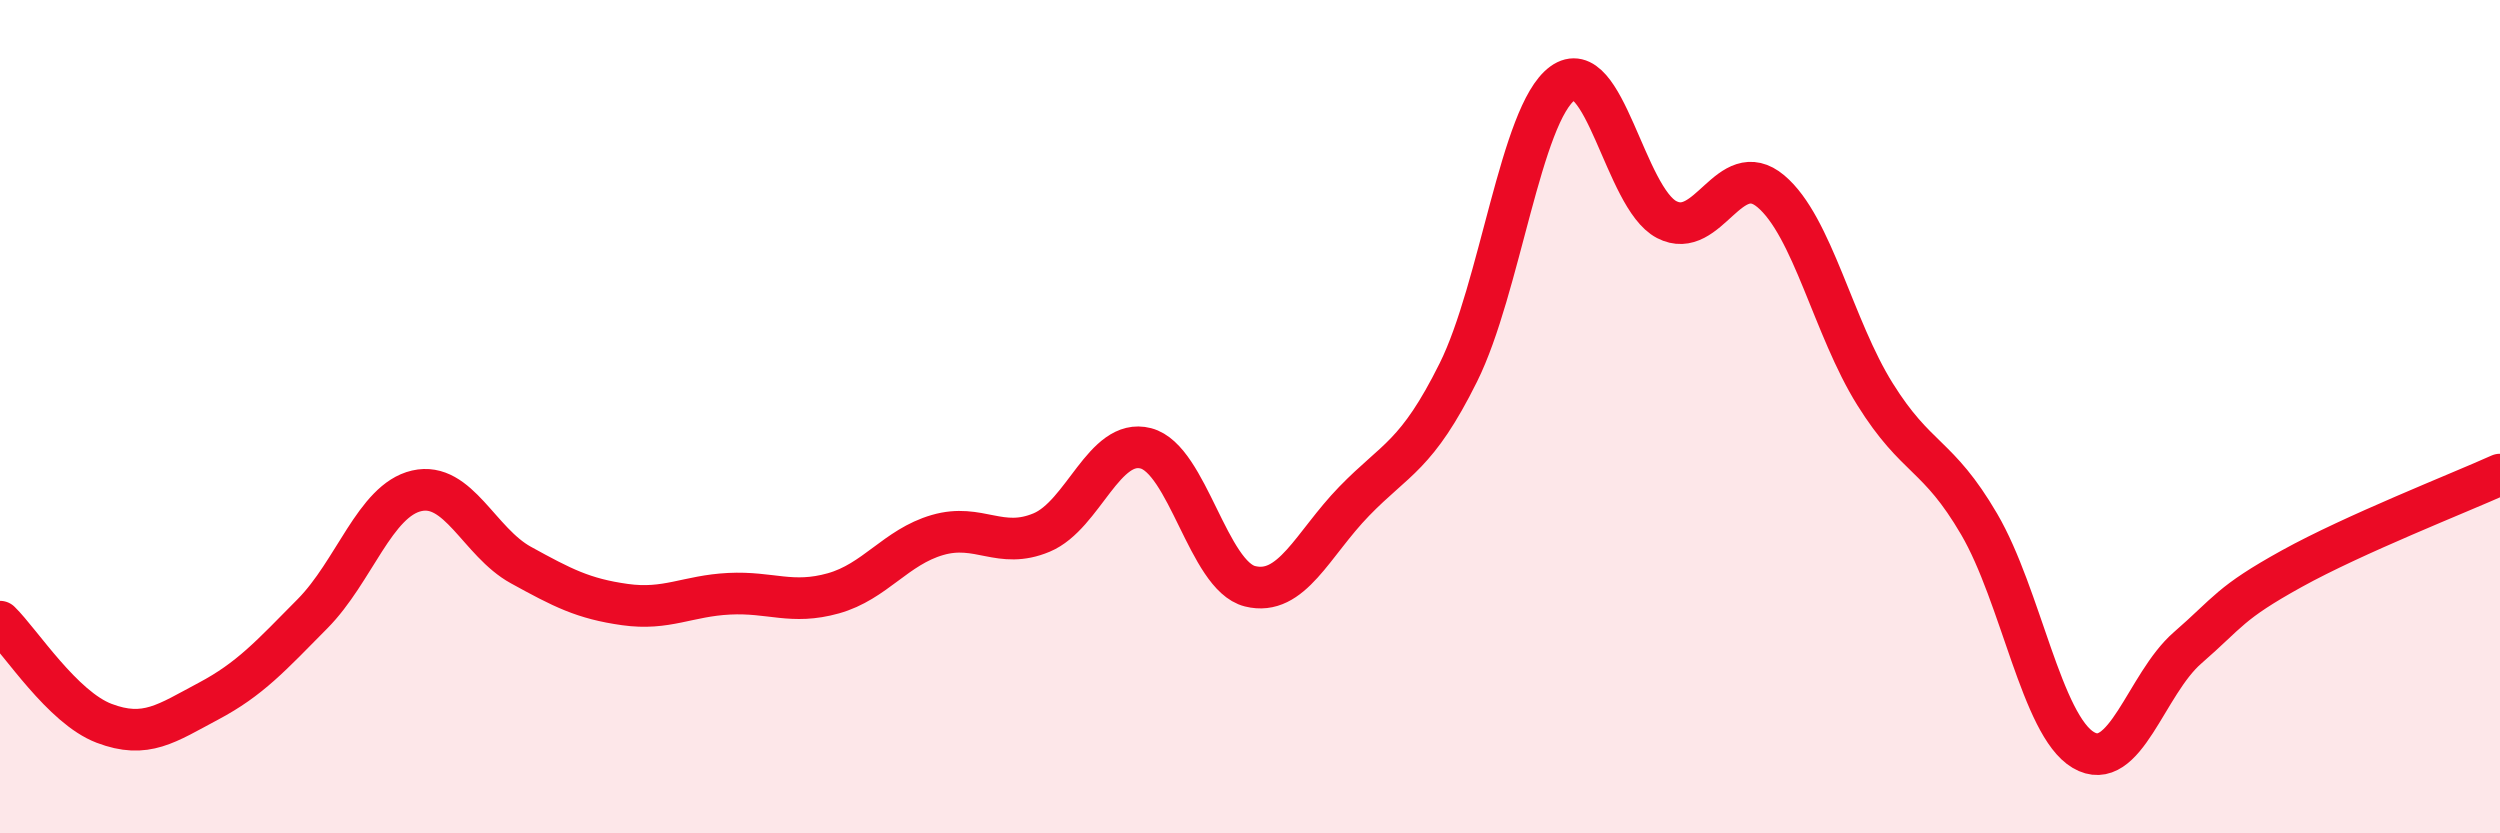
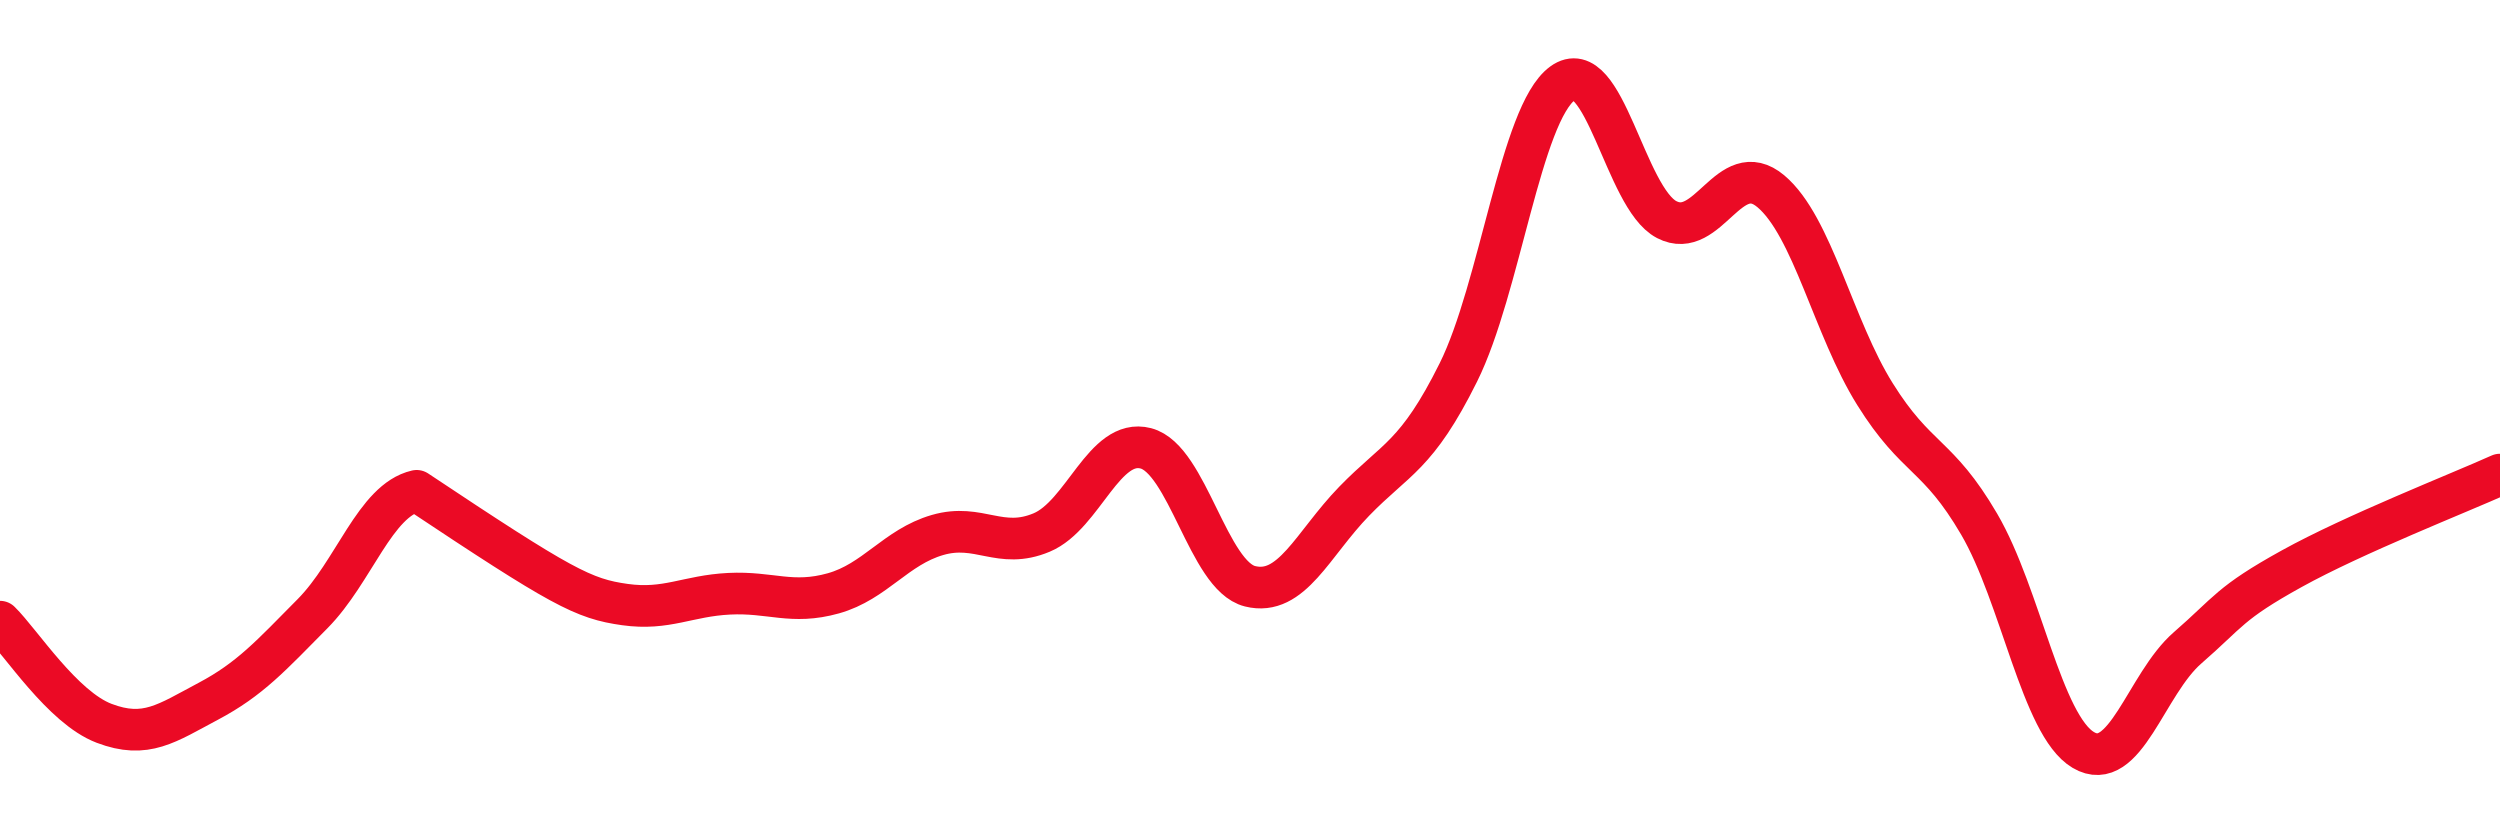
<svg xmlns="http://www.w3.org/2000/svg" width="60" height="20" viewBox="0 0 60 20">
-   <path d="M 0,14.92 C 0.5,15.41 1.5,16.98 2.5,17.36 C 3.5,17.74 4,17.36 5,16.83 C 6,16.3 6.5,15.74 7.5,14.73 C 8.5,13.72 9,12.01 10,11.78 C 11,11.55 11.5,13.01 12.5,13.56 C 13.5,14.11 14,14.37 15,14.51 C 16,14.65 16.5,14.3 17.5,14.25 C 18.5,14.2 19,14.52 20,14.24 C 21,13.96 21.5,13.13 22.5,12.84 C 23.5,12.55 24,13.2 25,12.78 C 26,12.36 26.5,10.5 27.5,10.76 C 28.5,11.02 29,13.82 30,14.07 C 31,14.32 31.5,13.06 32.5,12.03 C 33.5,11 34,10.95 35,8.94 C 36,6.93 36.5,2.73 37.5,2 C 38.5,1.27 39,4.75 40,5.27 C 41,5.79 41.5,3.75 42.5,4.59 C 43.5,5.43 44,7.86 45,9.46 C 46,11.06 46.5,10.87 47.5,12.58 C 48.5,14.29 49,17.41 50,18 C 51,18.59 51.5,16.42 52.5,15.55 C 53.5,14.68 53.5,14.48 55,13.65 C 56.5,12.82 59,11.84 60,11.39L60 20L0 20Z" fill="#EB0A25" opacity="0.1" stroke-linecap="round" stroke-linejoin="round" />
-   <path d="M 0,14.92 C 0.5,15.41 1.5,16.98 2.5,17.36 C 3.5,17.74 4,17.36 5,16.83 C 6,16.3 6.5,15.74 7.5,14.73 C 8.5,13.72 9,12.01 10,11.78 C 11,11.55 11.5,13.01 12.5,13.56 C 13.5,14.11 14,14.37 15,14.51 C 16,14.65 16.5,14.3 17.5,14.25 C 18.5,14.2 19,14.52 20,14.24 C 21,13.96 21.5,13.13 22.5,12.84 C 23.5,12.55 24,13.2 25,12.78 C 26,12.36 26.5,10.5 27.5,10.76 C 28.5,11.02 29,13.82 30,14.07 C 31,14.32 31.5,13.06 32.5,12.03 C 33.5,11 34,10.95 35,8.94 C 36,6.93 36.5,2.73 37.5,2 C 38.5,1.27 39,4.75 40,5.27 C 41,5.79 41.5,3.75 42.5,4.59 C 43.5,5.43 44,7.86 45,9.46 C 46,11.06 46.5,10.87 47.5,12.58 C 48.5,14.29 49,17.41 50,18 C 51,18.59 51.5,16.42 52.5,15.55 C 53.5,14.68 53.5,14.48 55,13.65 C 56.5,12.82 59,11.84 60,11.39" stroke="#EB0A25" stroke-width="1" fill="none" stroke-linecap="round" stroke-linejoin="round" />
+   <path d="M 0,14.92 C 0.5,15.41 1.5,16.98 2.5,17.36 C 3.5,17.74 4,17.36 5,16.83 C 6,16.3 6.5,15.74 7.5,14.73 C 8.5,13.72 9,12.01 10,11.78 C 13.5,14.11 14,14.37 15,14.51 C 16,14.65 16.5,14.3 17.5,14.25 C 18.5,14.2 19,14.52 20,14.24 C 21,13.96 21.5,13.13 22.5,12.84 C 23.5,12.55 24,13.2 25,12.78 C 26,12.36 26.5,10.5 27.5,10.76 C 28.5,11.02 29,13.82 30,14.07 C 31,14.32 31.5,13.06 32.5,12.03 C 33.5,11 34,10.95 35,8.94 C 36,6.93 36.5,2.73 37.5,2 C 38.5,1.27 39,4.75 40,5.27 C 41,5.79 41.5,3.75 42.5,4.59 C 43.5,5.43 44,7.86 45,9.46 C 46,11.06 46.5,10.87 47.5,12.58 C 48.5,14.29 49,17.41 50,18 C 51,18.59 51.5,16.42 52.5,15.55 C 53.5,14.68 53.5,14.48 55,13.65 C 56.5,12.82 59,11.84 60,11.39" stroke="#EB0A25" stroke-width="1" fill="none" stroke-linecap="round" stroke-linejoin="round" />
</svg>